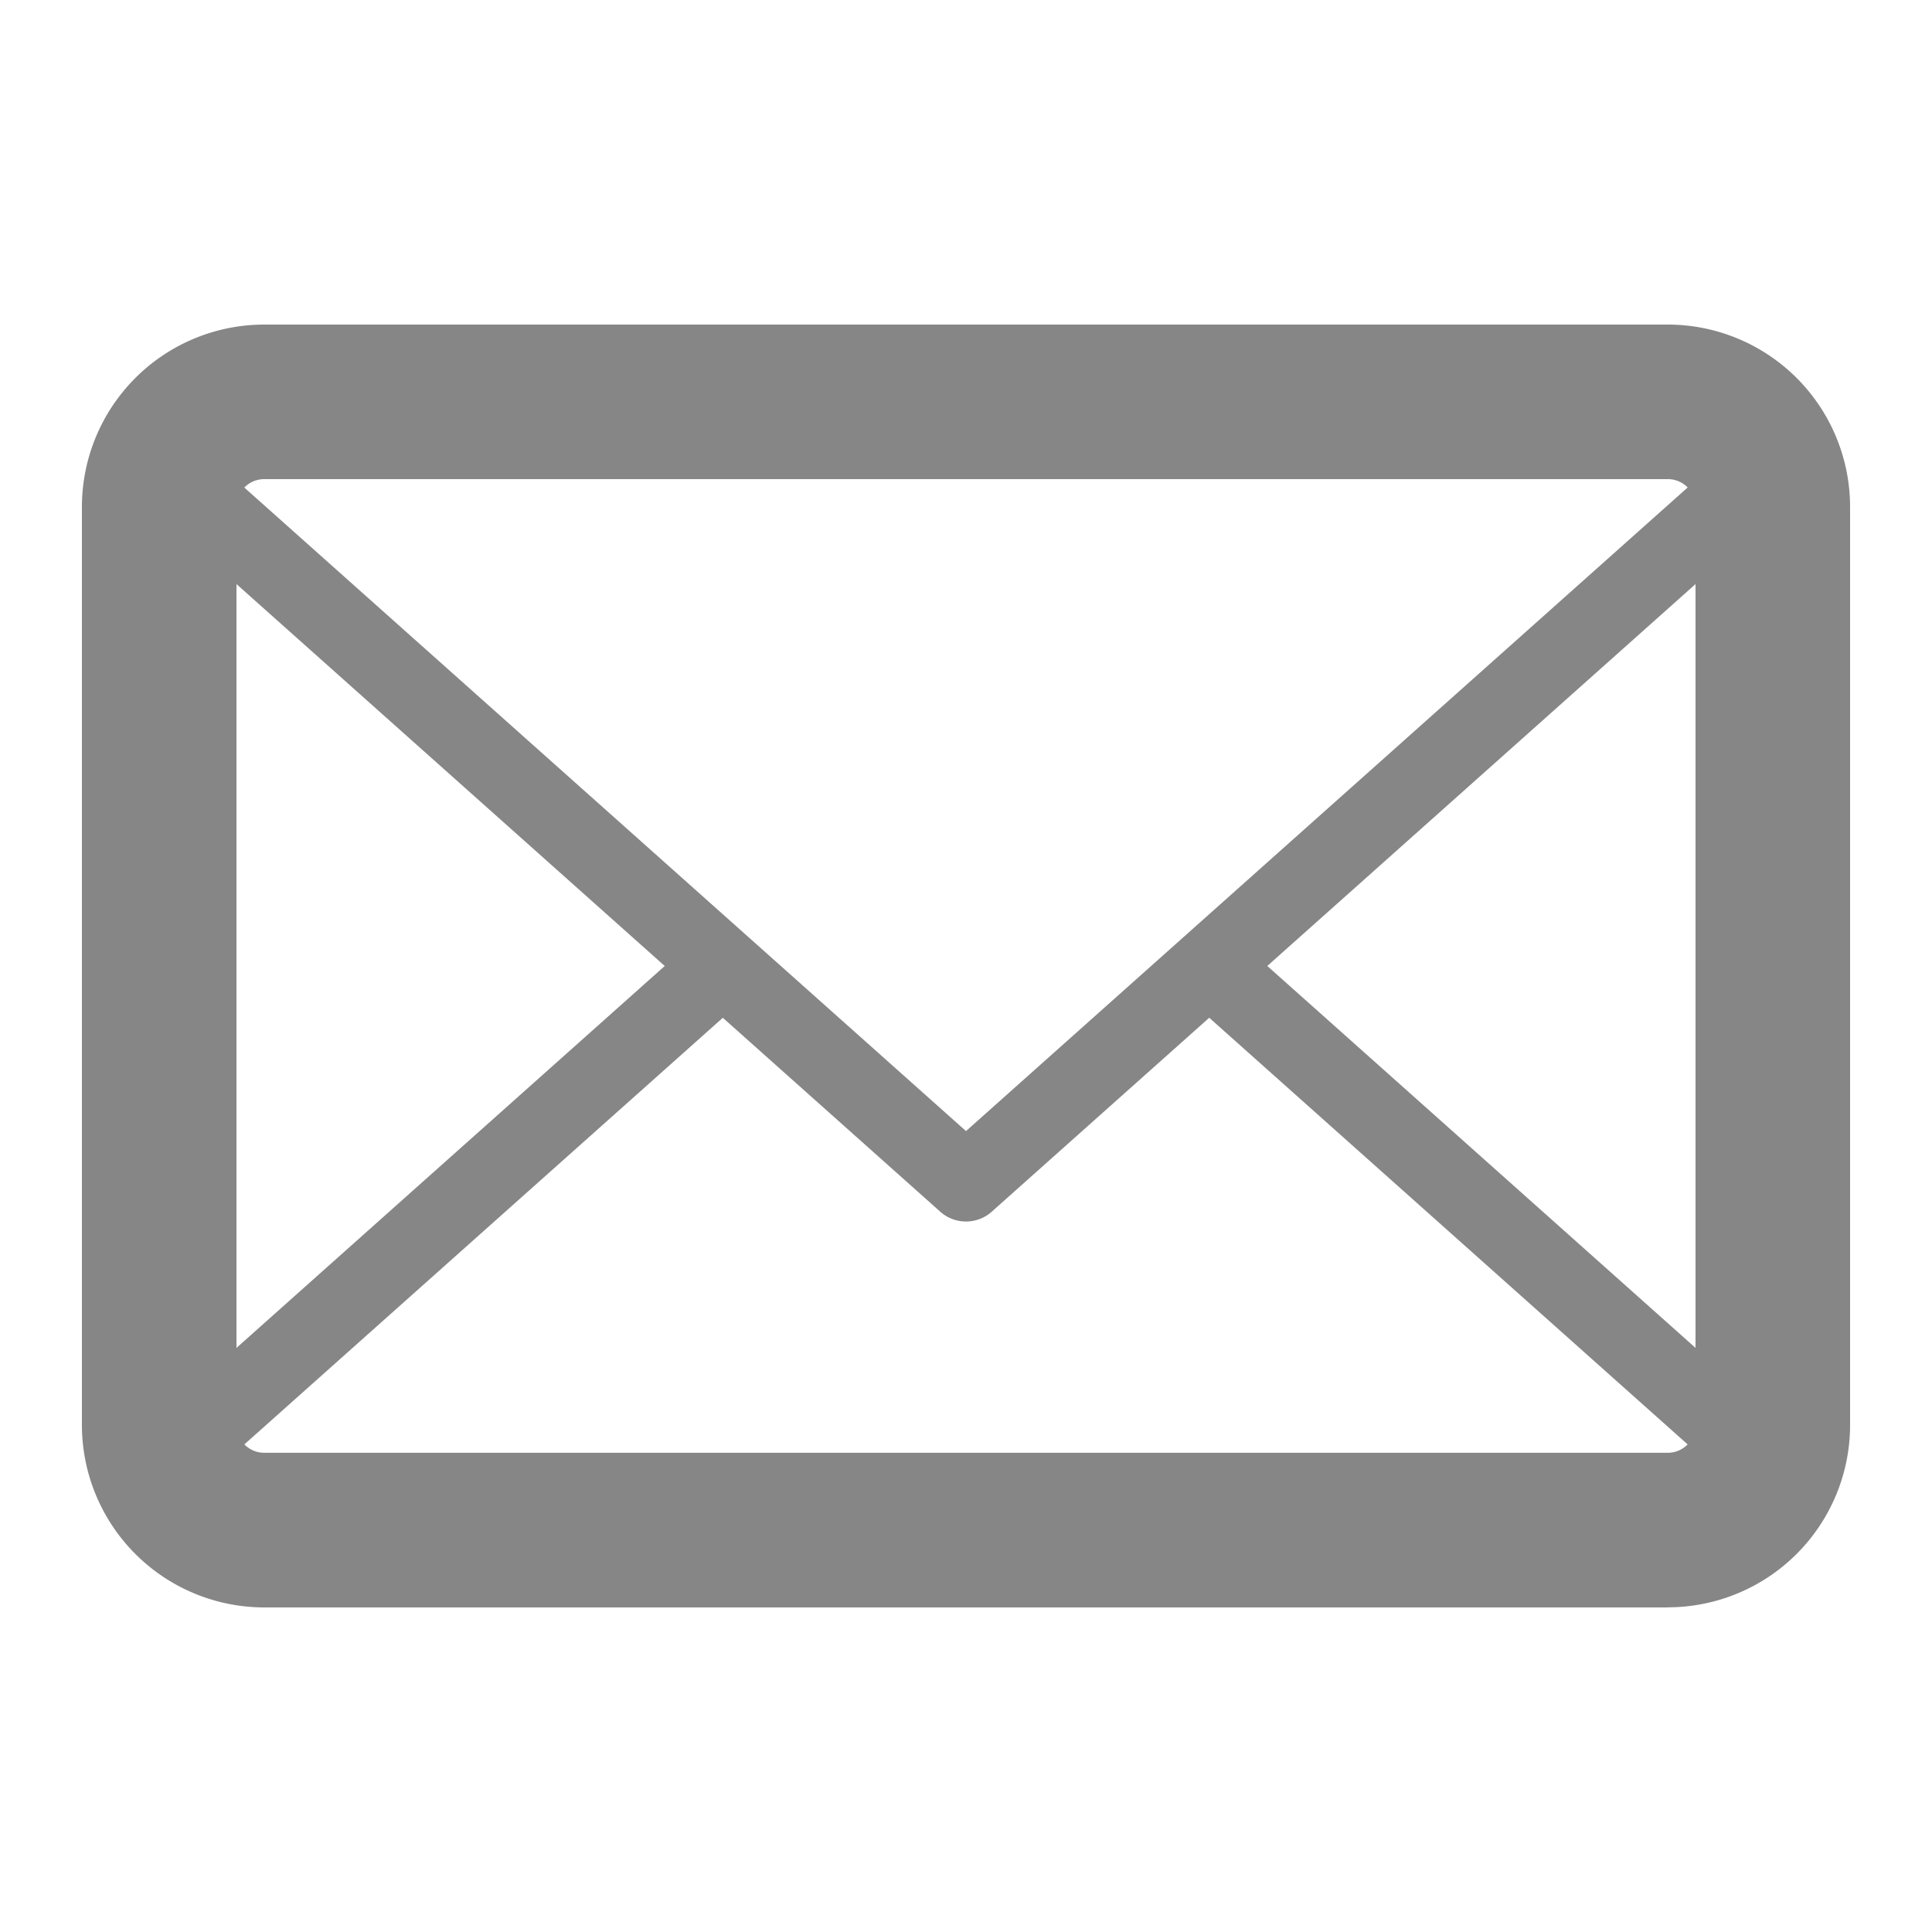
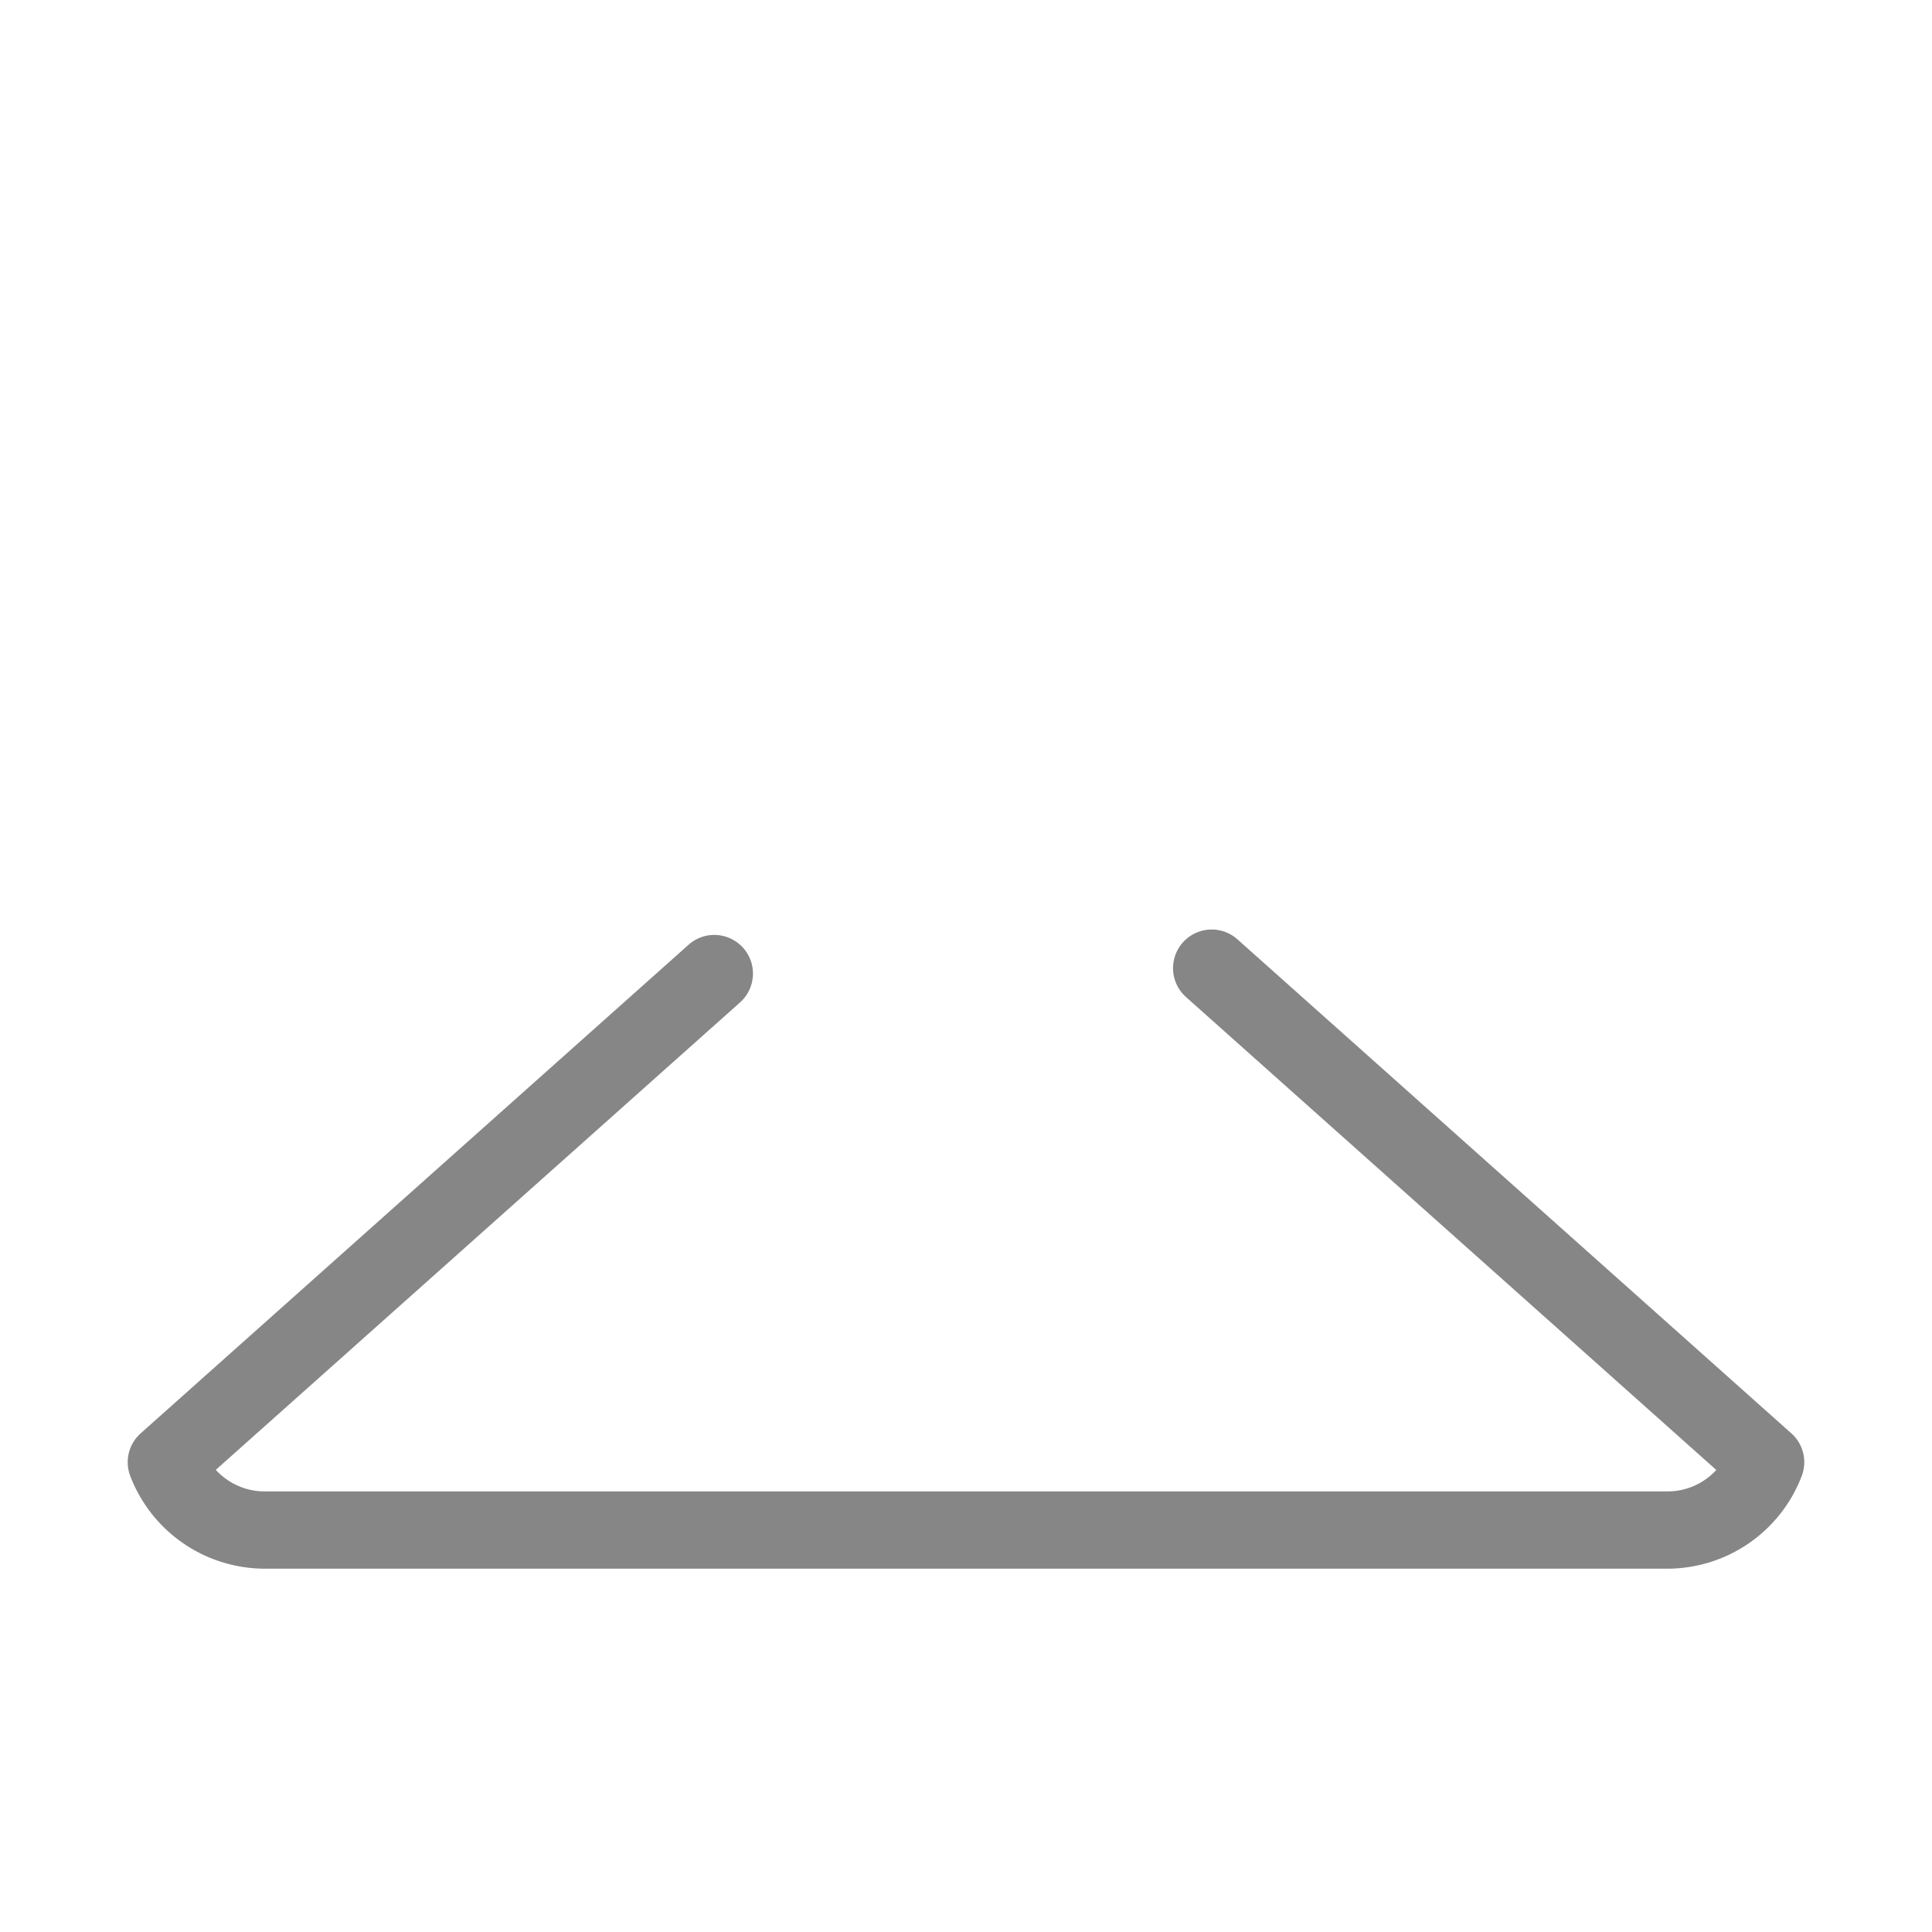
<svg xmlns="http://www.w3.org/2000/svg" width="20" height="20" viewBox="0 0 20 20">
  <defs>
    <style>.a{fill:#868687;}.b{fill:none;}</style>
  </defs>
  <title>email</title>
-   <path class="a" d="M32.516,20.64H17.985a1.889,1.889,0,0,1-1.887-1.887V9.246a1.888,1.888,0,0,1,1.887-1.886H32.516a1.888,1.888,0,0,1,1.886,1.886v9.506a1.888,1.888,0,0,1-1.886,1.887h0ZM17.985,8.96a0.287,0.287,0,0,0-.287.286v9.506a0.287,0.287,0,0,0,.287.287H32.516a0.287,0.287,0,0,0,.286-0.287V9.246a0.286,0.286,0,0,0-.286-0.286H17.985Z" transform="translate(-15.25 -4)" />
  <path class="a" d="M32.516,20.239H17.985a1.494,1.494,0,0,1-1.387-.96,0.401,0.401,0,0,1,.108-0.441l5.672-5.058a0.4,0.4,0,0,1,.533.597l-5.427,4.839a0.685,0.685,0,0,0,.502.223H32.516a0.684,0.684,0,0,0,.501-0.222l-5.49-4.896a0.4,0.4,0,0,1,.533-0.597l5.734,5.114a0.4,0.4,0,0,1,.108.44,1.491,1.491,0,0,1-1.387.961h0Z" transform="translate(-15.25 -4)" />
-   <path class="a" d="M25.25,16.645a0.398,0.398,0,0,1-.267-0.102L16.705,9.161a0.401,0.401,0,0,1-.108-0.441,1.494,1.494,0,0,1,1.387-.96H32.516a1.491,1.491,0,0,1,1.387.961,0.4,0.4,0,0,1-.108.44l-8.278,7.382a0.398,0.398,0,0,1-.266.102h0ZM17.483,8.783L25.25,15.709l7.767-6.927a0.684,0.684,0,0,0-.501-0.222H17.985a0.681,0.681,0,0,0-.501.223h0Z" transform="translate(-15.25 -4)" />
  <rect class="b" width="20" height="20" />
</svg>